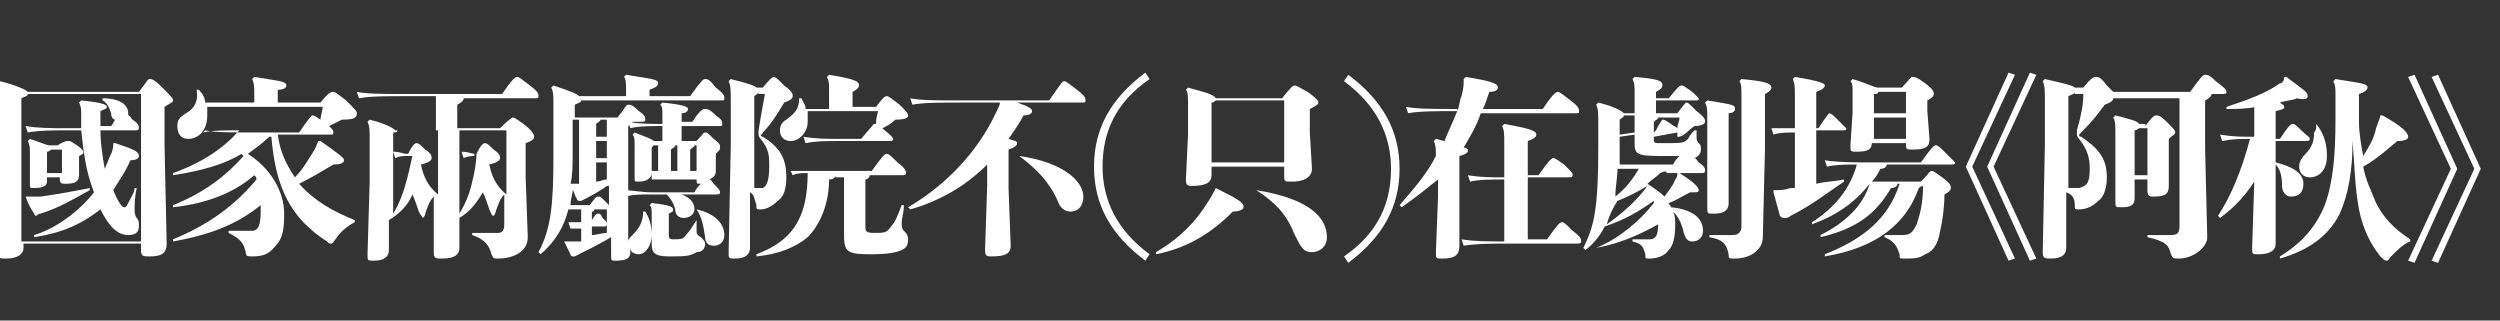
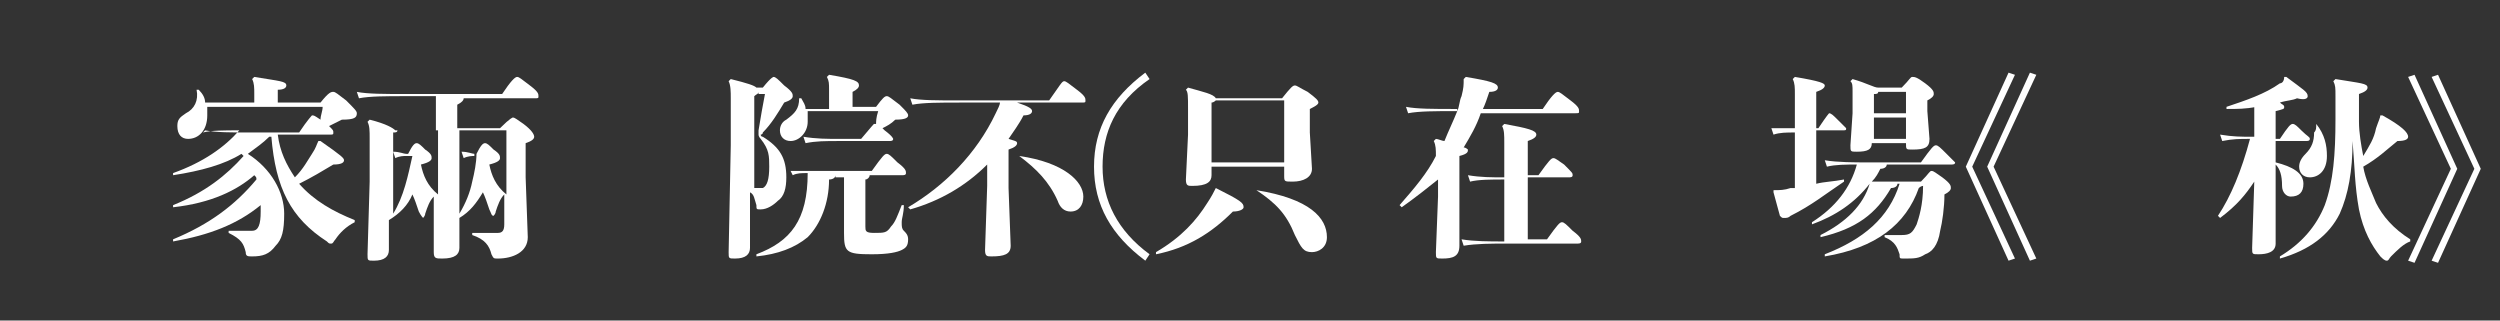
<svg xmlns="http://www.w3.org/2000/svg" version="1.1" id="圖層_1" x="0px" y="0px" viewBox="0 0 117 15" style="enable-background:new 0 0 117 15;" xml:space="preserve">
  <rect x="0" y="0" width="117" height="15" fill="#333333" stroke="none" />
  <style type="text/css">
	.st0{fill:#FFFFFF;}
</style>
-   <path class="st0" d="M1.1,11.6c0,0.3-0.3,0.5-0.8,0.5c-0.3,0-0.4,0-0.4-0.3l0.1-5V4.7c0-0.3,0-0.6-0.1-0.8L0,3.8  C0.8,4,1.2,4.2,1.3,4.3h5.2C6.9,3.8,6.9,3.7,7,3.7c0.1,0,0.2,0,0.6,0.4C8,4.5,8.1,4.6,8.1,4.7C8.1,4.8,8,4.8,7.7,5v1.8l0.1,4.6  C7.8,11.9,7.5,12,7,12c-0.3,0-0.4,0-0.4-0.3v-0.3H1.1V11.6z M6.6,11.3V4.4H1.3c0,0.1-0.1,0.1-0.3,0.2v6.7H6.6z M1.2,9.2  c0.2,0,0.4,0,0.7,0C2.6,9.1,3.2,9,4.2,8.8l0,0.1c-0.9,0.5-1.4,0.8-2.3,1.1c-0.1,0-0.2,0.1-0.2,0.1s-0.1,0-0.1-0.1  C1.4,9.7,1.3,9.5,1.2,9.2L1.2,9.2z M4.7,6.1c0,0.6,0.1,1.2,0.2,1.8c0.1-0.2,0.2-0.5,0.3-0.7c0.1-0.2,0.1-0.4,0.1-0.5l0.1,0  C6.3,7,6.5,7.1,6.5,7.3c0,0.1-0.1,0.2-0.4,0.2C5.9,8,5.6,8.4,5.3,8.9c0.2,0.5,0.4,0.8,0.5,0.8c0.1,0,0.1,0,0.2-0.2  c0.1-0.2,0.3-0.5,0.3-0.7l0.1,0c-0.1,0.4-0.1,0.8-0.1,1c0,0.1,0,0.3,0.1,0.4c0.1,0.1,0.1,0.2,0.1,0.4c0,0.3-0.2,0.4-0.5,0.4  c-0.5,0-0.9-0.4-1.3-1.2c-0.9,0.7-1.8,1.1-3.1,1.3l0-0.1c1-0.3,2.1-1.1,2.8-2C4,8,3.9,7,3.8,6.1H3.1c-0.6,0-1.3,0-1.8,0.1L1.2,5.9  c0.6,0.1,1.2,0.1,1.9,0.1h0.7c0-0.2,0-0.4,0-0.6c0-0.3,0-0.4-0.1-0.6l0.1-0.1C4.8,4.8,5,4.9,5,5c0,0.1-0.1,0.1-0.3,0.2  c0,0.3,0,0.5,0,0.7h0.5c0.1-0.1,0.1-0.2,0.2-0.3C5.3,5.6,5.2,5.5,5.2,5.3C5.1,5,5,4.8,4.8,4.7l0-0.1C5.6,4.6,6,4.9,6,5.3  c0,0.1,0,0.1,0,0.1c0.1,0,0.1,0.1,0.2,0.2C6.5,5.8,6.5,5.9,6.5,6c0,0.1-0.1,0.1-0.2,0.1H4.7z M2.2,8.5c0,0.2-0.2,0.3-0.6,0.3  c-0.2,0-0.2,0-0.2-0.2l0-1V7.2c0-0.3,0-0.4-0.1-0.6l0.1-0.1c0.6,0.2,0.8,0.3,0.9,0.3h0.4C3,6.6,3.1,6.6,3.2,6.6c0.1,0,0.1,0,0.4,0.2  C3.9,7,3.9,7.1,3.9,7.1c0,0.1,0,0.1-0.2,0.2v0.3l0,0.6c0,0.3-0.2,0.4-0.6,0.4c-0.2,0-0.3,0-0.3-0.2V8.3H2.2V8.5z M2.9,8.1V7H2.4  c0,0-0.1,0.1-0.2,0.1v1H2.9z" />
  <path class="st0" d="M13,6.3C13,6.4,13,6.4,13,6.3c0.1,0.8,0.4,1.4,0.8,2c0.4-0.4,0.6-0.8,0.8-1.1c0.2-0.3,0.2-0.4,0.3-0.6l0.1,0  c1,0.7,1.1,0.8,1.1,0.9c0,0.1-0.1,0.2-0.5,0.2c-0.5,0.3-1,0.6-1.6,0.9c0.7,0.8,1.6,1.3,2.6,1.7l0,0.1c-0.4,0.2-0.7,0.5-0.9,0.8  c-0.1,0.1-0.1,0.2-0.2,0.2c-0.1,0-0.1,0-0.2-0.1c-1.7-1.1-2.4-2.5-2.6-4.9c0,0,0,0-0.1,0c-0.3,0.3-0.6,0.5-1,0.8  c1.1,0.7,1.7,1.8,1.7,2.8c0,0.8-0.1,1.2-0.4,1.5c-0.3,0.4-0.6,0.5-1.1,0.5c-0.2,0-0.3,0-0.3-0.2c-0.1-0.4-0.2-0.6-0.8-0.9v-0.1  c0.4,0,0.8,0,1.1,0c0.3,0,0.4-0.3,0.4-0.9c0-0.1,0-0.2,0-0.3c-1.1,0.9-2.4,1.4-4.1,1.7l0-0.1c1.7-0.7,2.9-1.6,3.9-2.8  c0-0.1,0-0.1-0.1-0.2c-0.8,0.7-2,1.3-3.8,1.5l0-0.1c1.5-0.6,2.5-1.4,3.3-2.3l-0.1-0.1c-0.8,0.5-1.9,0.8-3.2,1l0-0.1  c1.4-0.5,2.4-1.2,3.1-2c-0.7,0-1.3,0-1.7,0.1L9.6,6.1c0.5,0.1,1.2,0.1,2.2,0.1H14c0.4-0.6,0.6-0.8,0.6-0.8c0.1,0,0.1,0,0.4,0.2  C15,5.4,15.1,5.2,15.1,5H9.7c0,0.1,0,0.2,0,0.4c0,0.7-0.4,1.1-0.9,1.1c-0.3,0-0.5-0.2-0.5-0.6c0-0.3,0.1-0.4,0.4-0.6  c0.4-0.2,0.6-0.6,0.5-1.1l0.1,0c0.2,0.2,0.3,0.4,0.3,0.6h2.3V4.4c0-0.3,0-0.5-0.1-0.7l0.1-0.1c1.2,0.2,1.5,0.2,1.5,0.4  c0,0.1-0.1,0.2-0.4,0.2v0.6h2c0.4-0.5,0.5-0.5,0.6-0.5c0.1,0,0.2,0.1,0.6,0.4c0.4,0.4,0.5,0.5,0.5,0.6c0,0.2-0.1,0.3-0.7,0.3  c-0.2,0.1-0.4,0.2-0.6,0.3c0.2,0.2,0.2,0.2,0.2,0.3c0,0.1,0,0.1-0.2,0.1H13z" />
  <path class="st0" d="M23.6,9.1c-0.2,0.2-0.3,0.5-0.4,0.8c0,0.1-0.1,0.2-0.1,0.2c-0.1,0-0.1-0.1-0.2-0.3c-0.1-0.3-0.2-0.6-0.3-0.8  c-0.3,0.5-0.6,0.9-1.1,1.2l0,0l0,1.4c0,0.3-0.2,0.5-0.8,0.5c-0.3,0-0.4,0-0.4-0.3l0-2.6c-0.2,0.2-0.3,0.5-0.4,0.8  c0,0.1-0.1,0.2-0.1,0.2s-0.1-0.1-0.2-0.3c-0.1-0.3-0.2-0.6-0.3-0.8c-0.2,0.5-0.6,0.9-1.1,1.2v1.4c0,0.3-0.2,0.5-0.7,0.5  c-0.3,0-0.3,0-0.3-0.3l0.1-3.4v-2c0-0.4,0-0.6-0.1-0.8l0.1-0.1c0.8,0.2,1.1,0.4,1.2,0.5h1.9V4.5h-1.4c-0.9,0-1.7,0-2.2,0.1l-0.1-0.3  c0.5,0.1,1.3,0.1,2.3,0.1h4.5c0.4-0.6,0.6-0.8,0.7-0.8c0.1,0,0.2,0.1,0.6,0.4c0.4,0.3,0.4,0.4,0.4,0.5c0,0.1,0,0.1-0.2,0.1h-3.3  c0,0.1-0.1,0.2-0.3,0.3V6h2C23.9,5.5,24,5.5,24,5.5c0.1,0,0.2,0.1,0.5,0.3C24.9,6.1,25,6.3,25,6.4c0,0.1-0.1,0.2-0.4,0.3v1.6  l0.1,2.8c0,0.7-0.7,1-1.4,1c-0.2,0-0.2,0-0.3-0.2c-0.1-0.4-0.3-0.7-0.9-0.9v-0.1c0.4,0,0.8,0,1.2,0c0.2,0,0.3-0.1,0.3-0.4V9.1z   M19,7.3c-0.1,0-0.3,0-0.5,0.1l-0.1-0.3c0.3,0,0.5,0.1,0.6,0.1h0.1c0.2-0.4,0.3-0.5,0.4-0.5c0.1,0,0.2,0.1,0.4,0.3  c0.3,0.2,0.3,0.3,0.3,0.4c0,0.1-0.1,0.2-0.5,0.3c0.1,0.5,0.3,1,0.8,1.4l0-1.4V6.1h-1.9c0,0.1-0.1,0.1-0.2,0.1V10  c0.5-0.8,0.7-1.8,0.9-2.7H19z M22.2,7.3c-0.1,0-0.3,0-0.5,0.1l-0.1-0.3c0.3,0,0.5,0.1,0.6,0.1h0.1c0.2-0.4,0.3-0.5,0.4-0.5  c0.1,0,0.2,0.1,0.4,0.3c0.3,0.2,0.3,0.3,0.3,0.4c0,0.1-0.1,0.2-0.5,0.3c0.1,0.5,0.3,1,0.8,1.4V6.1h-2.2v1.4l0,2.5  c0.3-0.5,0.5-1,0.6-1.5c0.1-0.4,0.2-0.9,0.2-1.3H22.2z" />
-   <path class="st0" d="M27,9.8c-0.1,0-0.3,0-0.4,0c-0.2,0.8-0.6,1.5-1.3,2.1l-0.1-0.1c0.6-1.1,0.7-2.3,0.7-4.5V4.9  c0-0.4,0-0.6-0.1-0.8l0.1-0.1c0.9,0.3,1.1,0.4,1.2,0.5h2.2V4.3c0-0.4,0-0.6-0.1-0.7l0.1-0.1c1.2,0.2,1.5,0.2,1.5,0.4  c0,0.1-0.1,0.2-0.4,0.3v0.3h1.9c0.5-0.7,0.6-0.8,0.7-0.8c0.1,0,0.2,0,0.5,0.4c0.4,0.3,0.4,0.4,0.4,0.5c0,0.1,0,0.1-0.2,0.1h-6.5  c0,0.1-0.1,0.1-0.3,0.2v0.6h2c0.4-0.5,0.4-0.6,0.5-0.6c0.1,0,0.2,0,0.5,0.3c0.3,0.2,0.3,0.3,0.3,0.4c0,0.1-0.1,0.1-0.2,0.1h-0.4  c0,0.1-0.1,0.1-0.2,0.2v3.7l0,1.7c0-0.1,0.1-0.2,0.2-0.3c0.3-0.3,0.5-0.6,0.5-1.1l0.1,0c0.2,0.3,0.3,0.7,0.3,1.1  c0,0.5-0.3,0.9-0.6,0.9c-0.2,0-0.4-0.1-0.4-0.3v0.2c0,0.3-0.2,0.4-0.7,0.4c-0.2,0-0.2,0-0.2-0.3l0-0.8c-0.5,0.3-1.1,0.6-1.7,0.9  c-0.1,0-0.1,0-0.1,0c0,0-0.1,0-0.1-0.1c-0.1-0.2-0.2-0.4-0.3-0.6l0,0c0.1,0,0.2,0,0.3,0c0.1,0,0.3,0,0.5,0v-0.6c-0.2,0-0.3,0-0.5,0  l-0.1-0.3c0.2,0,0.4,0,0.6,0V9.8z M28.4,8.7c-0.4,0.3-0.8,0.5-1.2,0.7c-0.1,0-0.1,0-0.1,0c0,0-0.1,0-0.1-0.1  c-0.1-0.1-0.1-0.3-0.2-0.4c0,0.2-0.1,0.4-0.1,0.7c0.2,0,0.4,0,0.6,0h0.3c0.3-0.4,0.3-0.4,0.4-0.4c0.1,0,0.1,0,0.3,0.2  c0.1,0.1,0.2,0.2,0.2,0.2V8.7z M26.8,7.2c0,0.5,0,1-0.1,1.4c0.1,0,0.2,0,0.3,0c0,0,0.1,0,0.1,0v-3h-0.3V7.2z M27.8,9.8  c0,0.1,0,0.1-0.1,0.1v0.4C27.9,10,27.9,10,28,10c0.1,0,0.1,0,0.2,0.2c0.2,0.2,0.2,0.2,0.2,0.3l0-0.7c0,0-0.1,0-0.1,0H27.8z M27.7,11  c0.2,0,0.5-0.1,0.7-0.1l0-0.4c0,0,0,0.1-0.1,0.1h-0.6V11z M28.1,5.6c0,0.1-0.1,0.1-0.2,0.2v0.6h0.5V5.6H28.1z M27.9,7.4h0.5V6.6  h-0.5V7.4z M27.9,8.5c0.2,0,0.3-0.1,0.5-0.1V7.6h-0.5V8.5z M30.5,8.1c0,0.2-0.2,0.4-0.6,0.4c-0.2,0-0.2,0-0.2-0.2l0-0.9V6.9  c0-0.4,0-0.5-0.1-0.6l0.1-0.1c0.5,0.2,0.8,0.3,0.9,0.4H31V5.9c-0.6,0-1.1,0-1.5,0.1l-0.1-0.3c0.5,0.1,1,0.1,1.6,0.1V5.4  c0-0.3,0-0.4-0.1-0.5L31,4.8c1,0.1,1.2,0.2,1.2,0.3c0,0.1-0.1,0.2-0.3,0.2v0.4h0.5c0.4-0.6,0.5-0.6,0.6-0.6c0.1,0,0.2,0,0.5,0.3  c0.3,0.2,0.3,0.3,0.3,0.4c0,0.1,0,0.1-0.2,0.1h-1.7v0.7h0.7c0.3-0.3,0.3-0.4,0.4-0.4c0.1,0,0.1,0,0.4,0.3c0.3,0.2,0.3,0.3,0.3,0.4  c0,0.1,0,0.1-0.2,0.3v0.3l0,0.5c0,0.2-0.1,0.3-0.3,0.4c0.1,0,0.1,0.1,0.2,0.2c0.2,0.2,0.3,0.3,0.3,0.4c0,0.1-0.1,0.1-0.2,0.1h-3  c-0.5,0-0.9,0-1.2,0.1l-0.1-0.3c0.4,0,0.8,0.1,1.3,0.1h2c0.1-0.2,0.2-0.3,0.3-0.4c-0.2,0-0.2,0-0.2-0.2H30.5z M32.6,10.3  c0,0.3,0,0.4,0,0.5c0,0.1,0,0.2,0.2,0.3c0.1,0.1,0.2,0.2,0.2,0.3c0,0.2-0.1,0.4-0.4,0.4C32.3,12,32,12,31.3,12  c-0.7,0-0.8-0.2-0.8-0.6l0-0.8v-0.5c0-0.3,0-0.4-0.1-0.5l0.1-0.1c0.9,0.1,1,0.2,1,0.3c0,0.1,0,0.1-0.2,0.2V11c0,0.1,0,0.2,0.2,0.2  c0.3,0,0.5,0,0.6-0.2C32.3,10.8,32.4,10.6,32.6,10.3L32.6,10.3z M30.6,6.8c0,0-0.1,0.1-0.1,0.1v1.1h0.3V6.8H30.6z M31.1,9  c0.9,0,1.4,0.3,1.4,0.8c0,0.2-0.2,0.4-0.5,0.4c-0.3,0-0.4-0.2-0.4-0.4C31.5,9.4,31.3,9.2,31.1,9L31.1,9z M31.6,6.8  c0,0.1-0.1,0.1-0.2,0.2v1h0.3V6.8H31.6z M32.5,6.8c0,0.1-0.1,0.1-0.2,0.2v1h0.3V6.8H32.5z M32.6,9.8c0.9,0.2,1.3,0.7,1.3,1.2  c0,0.3-0.2,0.5-0.5,0.5c-0.2,0-0.4-0.1-0.4-0.4C32.9,10.4,32.8,10.1,32.6,9.8L32.6,9.8z" />
  <path class="st0" d="M35.7,4.1c0.4-0.5,0.5-0.5,0.5-0.5c0.1,0,0.2,0.1,0.5,0.4c0.4,0.3,0.4,0.4,0.4,0.5c0,0.1-0.1,0.2-0.4,0.3  c-0.3,0.5-0.6,1-1,1.4c0,0.1-0.1,0.1-0.1,0.1c0,0,0,0.1,0.1,0.1c0.8,0.5,1.1,1,1.1,1.9c0,0.5-0.1,0.9-0.4,1.1  c-0.2,0.2-0.5,0.4-0.8,0.4c-0.2,0-0.2,0-0.2-0.2c-0.1-0.3-0.1-0.5-0.3-0.6v2.6c0,0.3-0.2,0.5-0.7,0.5c-0.3,0-0.3,0-0.3-0.3l0.1-5  V4.6c0-0.3,0-0.6-0.1-0.8l0.1-0.1C35,3.9,35.3,4,35.4,4.1H35.7z M35.5,4.3c0,0.1-0.1,0.1-0.2,0.2v4.3c0.2,0,0.3,0,0.4,0  C35.9,8.7,36,8.4,36,7.8C36,7.3,36,7,35.6,6.5c0,0-0.1-0.1-0.1-0.2c0-0.1,0-0.2,0-0.2c0.1-0.6,0.2-1.2,0.3-1.7H35.5z M39.1,8.2  c0,0.1-0.1,0.2-0.3,0.2c0,1.1-0.4,2.1-1,2.7c-0.6,0.5-1.4,0.8-2.4,0.9l0-0.1c0.8-0.3,1.4-0.7,1.8-1.3c0.4-0.6,0.6-1.4,0.6-2.5  c-0.3,0-0.5,0-0.7,0.1L37,8C37.6,8,38.1,8,38.8,8h2c0.5-0.7,0.6-0.8,0.7-0.8c0.1,0,0.2,0.1,0.5,0.4c0.4,0.3,0.4,0.4,0.4,0.5  c0,0.1-0.1,0.1-0.2,0.1h-1.5c0,0.1-0.1,0.2-0.2,0.2v2.2c0,0.2,0,0.3,0.4,0.3c0.5,0,0.6,0,0.8-0.3c0.2-0.2,0.3-0.5,0.5-1l0.1,0  c0,0.4-0.1,0.6-0.1,0.8c0,0.2,0,0.3,0.1,0.4c0.1,0.1,0.2,0.2,0.2,0.4c0,0.3-0.1,0.4-0.3,0.5c-0.2,0.1-0.6,0.2-1.4,0.2  c-1.2,0-1.3-0.1-1.3-1l0-1.6v-1H39.1z M41,5c0.3-0.4,0.4-0.5,0.5-0.5c0.1,0,0.2,0.1,0.6,0.4c0.3,0.3,0.4,0.4,0.4,0.5  c0,0.1-0.1,0.2-0.6,0.2c-0.2,0.2-0.4,0.3-0.6,0.4c0,0,0,0,0.1,0.1c0.4,0.3,0.4,0.4,0.4,0.4c0,0.1-0.1,0.1-0.2,0.1h-2.3  c-0.7,0-1.1,0-1.6,0.1l-0.1-0.3c0.6,0.1,1.1,0.1,1.7,0.1h1c0.5-0.6,0.6-0.7,0.6-0.7c0,0,0.1,0,0.1,0C41,5.7,41,5.5,41.1,5.2h-3.3  c0,0.1,0,0.3,0,0.5c0,0.5-0.4,0.9-0.8,0.9c-0.3,0-0.5-0.2-0.5-0.5c0-0.2,0.1-0.4,0.3-0.5c0.4-0.3,0.6-0.5,0.6-1l0.1,0  c0.1,0.2,0.2,0.3,0.2,0.5h1.1V4.2c0-0.3,0-0.4-0.1-0.6l0.1-0.1C40,3.7,40.2,3.8,40.2,4c0,0.1-0.1,0.2-0.3,0.3V5H41z" />
  <path class="st0" d="M47.6,4.8c0.6,0.2,0.7,0.3,0.7,0.4c0,0.1-0.1,0.2-0.4,0.2c-0.2,0.4-0.5,0.8-0.7,1.1c0.3,0.1,0.4,0.1,0.4,0.2  c0,0.1-0.1,0.2-0.4,0.3v1.8l0.1,2.7c0,0.4-0.3,0.5-0.9,0.5c-0.2,0-0.3,0-0.3-0.3l0.1-3V7.7c-1,1-2.2,1.7-3.6,2.1l-0.1-0.1  c1.7-1,3.2-2.5,4.1-4.4c0.1-0.2,0.2-0.4,0.2-0.5h-1.9c-0.9,0-1.7,0-2.2,0.1l-0.1-0.3c0.5,0.1,1.3,0.1,2.3,0.1h4.2  c0.5-0.7,0.6-0.9,0.7-0.9c0.1,0,0.2,0.1,0.6,0.4c0.4,0.3,0.4,0.4,0.4,0.5c0,0.1,0,0.1-0.2,0.1H47.6z M47.7,7.3c2.1,0.3,3,1.2,3,1.9  c0,0.4-0.2,0.7-0.6,0.7c-0.3,0-0.5-0.2-0.6-0.5C49.1,8.5,48.5,7.9,47.7,7.3L47.7,7.3z" />
-   <path class="st0" d="M53.8,3.7c-1.6,1.1-2.2,2.5-2.2,4.1s0.7,3,2.2,4.1l-0.2,0.3c-1.6-1.2-2.4-2.6-2.4-4.4c0-1.8,0.8-3.2,2.4-4.4  L53.8,3.7z" />
+   <path class="st0" d="M53.8,3.7c-1.6,1.1-2.2,2.5-2.2,4.1s0.7,3,2.2,4.1l-0.2,0.3c-1.6-1.2-2.4-2.6-2.4-4.4c0-1.8,0.8-3.2,2.4-4.4  L53.8,3.7" />
  <path class="st0" d="M56.9,8.8c1.2,0.6,1.3,0.7,1.3,0.9c0,0.1-0.2,0.2-0.5,0.2c-1,1-2.1,1.7-3.6,2l0-0.1c1.2-0.7,1.9-1.5,2.4-2.3  C56.7,9.2,56.8,9,56.9,8.8L56.9,8.8z M56.7,8.2c0,0.3-0.2,0.5-0.9,0.5c-0.2,0-0.3,0-0.3-0.3l0.1-2.1V5.1c0-0.6,0-0.8-0.1-0.9  l0.1-0.1c0.7,0.2,1.2,0.3,1.3,0.5H60C60.4,4.1,60.5,4,60.6,4c0.1,0,0.2,0.1,0.6,0.3c0.4,0.3,0.5,0.4,0.5,0.5S61.5,5,61.3,5.1v1.1  l0.1,1.7c0,0.4-0.4,0.6-0.9,0.6c-0.4,0-0.4,0-0.4-0.3V7.8h-3.4V8.2z M60.1,7.7v-3h-3.2c0,0-0.1,0.1-0.2,0.1v2.8H60.1z M58.8,8.9  c2.5,0.4,3.3,1.3,3.3,2.2c0,0.5-0.4,0.7-0.7,0.7c-0.4,0-0.5-0.2-0.8-0.8C60.2,10,59.7,9.5,58.8,8.9L58.8,8.9z" />
-   <path class="st0" d="M63.1,3.5c1.6,1.2,2.4,2.6,2.4,4.4c0,1.8-0.8,3.2-2.4,4.4L62.9,12c1.6-1.1,2.2-2.5,2.2-4.1s-0.7-3-2.2-4.1  L63.1,3.5z" />
  <path class="st0" d="M68.2,5.2c0.1-0.2,0.1-0.5,0.2-0.7c0.1-0.4,0.1-0.5,0.1-0.8l0.1-0.1c1.2,0.2,1.5,0.3,1.5,0.5  c0,0.1-0.1,0.2-0.4,0.2c-0.1,0.3-0.2,0.6-0.3,0.8h2.8c0.4-0.6,0.6-0.8,0.7-0.8c0.1,0,0.2,0.1,0.6,0.4c0.4,0.3,0.4,0.4,0.4,0.5  c0,0.1,0,0.1-0.2,0.1h-4.4c-0.2,0.6-0.5,1.1-0.8,1.6c0.1,0,0.2,0.1,0.2,0.1c0,0.1,0,0.2-0.4,0.3v4.2c0,0.5-0.3,0.6-0.8,0.6  c-0.3,0-0.3,0-0.3-0.3l0.1-2.6V8.4c-0.5,0.4-1,0.8-1.7,1.3l-0.1-0.1c0.7-0.8,1.3-1.5,1.7-2.3c0-0.3,0-0.5-0.1-0.7l0.1-0.1  c0.1,0,0.3,0.1,0.4,0.1c0.2-0.5,0.4-0.9,0.6-1.4h-0.1c-0.9,0-1.7,0-2.2,0.1l-0.1-0.3c0.5,0.1,1.3,0.1,2.3,0.1H68.2z M72.4,11.2  c0.5-0.7,0.6-0.8,0.7-0.8c0.1,0,0.2,0.1,0.5,0.4c0.4,0.3,0.4,0.4,0.4,0.5c0,0.1-0.1,0.1-0.2,0.1h-3.3c-0.7,0-1.4,0-2,0.1l-0.1-0.3  c0.6,0.1,1.3,0.1,2,0.1V8.4c-0.6,0-1.2,0-1.6,0.1l-0.1-0.3c0.6,0.1,1.1,0.1,1.7,0.1V6.7c0-0.4,0-0.6-0.1-0.8l0.1-0.1  c1.1,0.2,1.5,0.3,1.5,0.5c0,0.1-0.1,0.2-0.4,0.3v1.6H72c0.5-0.7,0.6-0.8,0.7-0.8c0.1,0,0.2,0.1,0.5,0.3c0.4,0.4,0.4,0.4,0.4,0.5  c0,0.1-0.1,0.1-0.2,0.1h-1.9v2.9H72.4z" />
-   <path class="st0" d="M74.7,11.6c1-0.4,2-1.2,2.7-2.1c0,0,0,0,0-0.1c-0.7,0.5-1.4,0.9-2.3,1.2l0,0c-0.2,0.4-0.5,0.8-0.9,1.1l-0.1-0.1  c0.5-1,0.7-1.8,0.7-4.7v-1c0-0.6,0-0.8-0.1-1l0.1-0.1C75.6,5,75.9,5.2,76,5.3h0.5V4.4c0-0.4,0-0.5-0.1-0.7l0.1-0.1  c1.2,0.1,1.3,0.2,1.3,0.4c0,0.1-0.1,0.2-0.3,0.3v0.3h0.6c0.4-0.5,0.5-0.6,0.6-0.6c0.1,0,0.2,0.1,0.5,0.3c0.2,0.2,0.3,0.3,0.3,0.3  c0,0.1,0,0.1-0.2,0.1h-1.8v0.6h1c0.3-0.4,0.4-0.5,0.4-0.5c0.1,0,0.1,0,0.5,0.4c0.4,0.3,0.4,0.4,0.4,0.5c0,0.1-0.2,0.2-0.5,0.2  c-0.3,0.2-0.4,0.4-0.7,0.5l-0.1,0c0-0.1,0-0.1,0-0.2l-1.1,0.2v0.1c0,0.2,0,0.2,0.4,0.2c0.9,0,1,0,1.2-0.2c0.1-0.2,0.2-0.3,0.3-0.4  l0.1,0c0,0.1,0,0.2,0,0.3c0,0.1,0,0.2,0.1,0.3c0.1,0.1,0.1,0.1,0.1,0.3c0,0.2-0.1,0.3-0.3,0.4c0.1,0,0.1,0.1,0.2,0.2  c0.3,0.2,0.3,0.3,0.3,0.4c0,0.1-0.1,0.1-0.2,0.1H78C78,8,77.9,8,77.7,8.1c-0.2,0.2-0.4,0.3-0.6,0.5c0.3,0.2,0.6,0.4,0.8,0.6  c0.2-0.3,0.4-0.5,0.5-0.8c0.1-0.1,0.1-0.2,0.1-0.3l0.1,0c0.8,0.5,0.9,0.7,0.9,0.8c0,0.1-0.1,0.1-0.2,0.1c-0.1,0-0.1,0-0.2,0  c-0.4,0.2-0.7,0.4-1,0.5c0,0.1,0.1,0.1,0.1,0.2c1,0.1,1.5,0.5,1.5,1.1c0,0.3-0.2,0.5-0.5,0.5c-0.2,0-0.3-0.1-0.4-0.4  c-0.1-0.5-0.3-0.8-0.5-1c0.1,0.2,0.1,0.4,0.1,0.6c0,0.6-0.1,1-0.3,1.2c-0.2,0.3-0.6,0.4-0.9,0.4c-0.2,0-0.2,0-0.2-0.2  c-0.1-0.4-0.2-0.5-0.6-0.6v-0.1c0.4,0,0.5,0,0.8,0c0.3,0,0.4-0.2,0.4-0.7C76.7,11,75.8,11.4,74.7,11.6L74.7,11.6z M75.2,10.5  c0.7-0.5,1.4-1.1,1.9-1.8c0,0,0,0,0,0c-0.5,0.3-0.9,0.5-1.4,0.7C75.5,9.7,75.3,10.1,75.2,10.5z M75.7,7.9c0,0.4-0.1,0.8-0.1,1.3  c0.5-0.4,0.8-0.8,1.1-1.3C76.4,7.9,76.1,7.9,75.7,7.9z M75.8,6.9c0,0.3,0,0.5,0,0.8c0.4,0,0.7,0,1,0h1.5c0.1-0.2,0.2-0.3,0.3-0.4  c-0.2,0-0.5,0-0.9,0c-1.1,0-1.2-0.1-1.2-0.6l0-0.4l-0.7,0.1V6.9z M76.5,6.2l0-0.3V5.4H76c0,0.1-0.1,0.1-0.2,0.2v0.7L76.5,6.2z   M77.5,6.1c0.2-0.4,0.3-0.5,0.3-0.5c0.1,0,0.1,0,0.4,0.2c0.1,0.1,0.2,0.1,0.3,0.2c0-0.2,0.1-0.3,0.1-0.5h-1c0,0.1-0.1,0.1-0.2,0.2  v0.5L77.5,6.1z M79.9,7V5.5c0-0.4,0-0.5-0.1-0.7l0.1-0.1c1.2,0.2,1.3,0.2,1.3,0.4c0,0.1-0.1,0.2-0.3,0.2v1.6l0,2.6  c0,0.4-0.3,0.5-0.7,0.5c-0.3,0-0.3,0-0.3-0.3L79.9,7z M82.5,11.1c0,0.6-0.6,1-1.3,1c-0.3,0-0.3,0-0.3-0.2c-0.1-0.5-0.3-0.7-0.9-0.8  V11c0.4,0,0.7,0,1.1,0c0.2,0,0.4-0.1,0.4-0.4v-6c0-0.5,0-0.7-0.1-0.8l0.1-0.1c1.1,0.1,1.4,0.2,1.4,0.4c0,0.1-0.1,0.2-0.3,0.3V7  L82.5,11.1z" />
  <path class="st0" d="M84,6.2c-0.4,0-0.7,0-1,0.1l-0.1-0.3C83.3,6,83.6,6,84,6V4.4c0-0.3,0-0.5-0.1-0.7L84,3.6  c1.2,0.2,1.4,0.3,1.4,0.4c0,0.1-0.1,0.2-0.4,0.3V6h0.1c0.4-0.6,0.5-0.7,0.5-0.7c0.1,0,0.2,0.1,0.4,0.3C86.3,5.9,86.4,6,86.4,6  c0,0.1,0,0.1-0.2,0.1H85v2.5c0.4-0.1,0.8-0.1,1.3-0.2l0,0.1c-0.9,0.6-1.5,1.1-2.5,1.6c-0.1,0.1-0.2,0.1-0.3,0.1  c-0.1,0-0.1,0-0.2-0.1C83.2,9.7,83.1,9.4,83,9l0-0.1c0.3,0,0.5,0,0.8-0.1c0.1,0,0.1,0,0.2,0V6.2z M87.5,8.6  c-0.7,0.9-1.6,1.5-2.7,1.9l0-0.1c1.1-0.7,1.8-1.6,2.1-2.7c-0.5,0-1,0-1.4,0.1l-0.1-0.3c0.6,0.1,1.4,0.1,2,0.1h2.5  c0.5-0.7,0.6-0.8,0.7-0.8c0.1,0,0.2,0.1,0.5,0.4c0.3,0.3,0.4,0.4,0.4,0.4c0,0.1-0.1,0.1-0.2,0.1h-3c0,0.1-0.1,0.2-0.3,0.2  c-0.1,0.2-0.2,0.4-0.4,0.6h2.3c0.4-0.4,0.4-0.5,0.5-0.5c0.1,0,0.2,0.1,0.5,0.3c0.4,0.3,0.4,0.4,0.4,0.5c0,0.1-0.1,0.2-0.3,0.3  c0,0.6-0.1,1.3-0.2,1.7c-0.1,0.7-0.4,1-0.7,1.1c-0.3,0.2-0.5,0.2-1,0.2c-0.2,0-0.2,0-0.2-0.2c-0.1-0.3-0.2-0.6-0.7-0.8l0-0.1  c0.4,0,0.6,0,0.8,0c0.4,0,0.5-0.1,0.7-0.5c0.1-0.3,0.3-0.9,0.3-1.8c0,0-0.1,0-0.2,0.1c-0.6,1.7-2,2.8-4.4,3.2l0-0.1  c1.8-0.7,3-1.7,3.5-3.3h-0.1c0,0.1-0.1,0.2-0.3,0.2c-0.7,1.2-1.6,1.9-3.3,2.3l0-0.1C86.4,10.4,87.2,9.6,87.5,8.6L87.5,8.6z   M87.6,6.7c0,0.3-0.2,0.4-0.7,0.4c-0.3,0-0.3,0-0.3-0.3l0.1-1.5v-1c0-0.3,0-0.4-0.1-0.5l0.1-0.1c0.7,0.2,1,0.4,1.2,0.4H89  c0.4-0.4,0.4-0.5,0.5-0.5c0.1,0,0.2,0,0.6,0.3c0.4,0.3,0.4,0.4,0.4,0.5c0,0.1-0.1,0.2-0.3,0.3v0.5l0.1,1.3c0,0.4-0.2,0.5-0.8,0.5  c-0.3,0-0.3,0-0.3-0.3V6.7L87.6,6.7L87.6,6.7z M87.9,4.3c0,0.1-0.1,0.1-0.2,0.1v0.9h1.5v-1H87.9z M89.2,6.5v-1h-1.5v1H89.2z" />
  <path class="st0" d="M94.3,12.1L94,12.2l-2-4.4l2-4.4l0.3,0.1l-2,4.3L94.3,12.1z M95.3,12.1l-0.3,0.1l-2-4.4l2-4.4l0.3,0.1l-2,4.3  L95.3,12.1z" />
-   <path class="st0" d="M97.5,4.1c0.4-0.5,0.5-0.5,0.6-0.5c0.1,0,0.2,0,0.5,0.4c0.2,0.2,0.3,0.3,0.3,0.3c0.5,0,1.1,0,1.6,0h2  c0.5-0.7,0.6-0.8,0.7-0.8c0.1,0,0.2,0,0.5,0.3c0.4,0.3,0.5,0.4,0.5,0.5c0,0.1-0.1,0.1-0.2,0.1h-0.5c0,0.1-0.1,0.2-0.3,0.3V7l0.1,4.1  c0,0.5-0.7,1-1.3,1c-0.3,0-0.3,0-0.4-0.2c-0.1-0.4-0.2-0.6-1.1-0.8v-0.1c0.5,0,0.7,0,1.1,0c0.3,0,0.4-0.1,0.4-0.4v-6h-1.6  c-0.5,0-1,0-1.5,0c0,0.1-0.1,0.2-0.4,0.3c-0.3,0.4-0.5,0.7-1.1,1.3c-0.1,0.1-0.1,0.1-0.1,0.1c0,0,0,0.1,0.1,0.1  c0.9,0.6,1.2,1.1,1.2,1.9c0,0.4-0.1,0.9-0.4,1.1c-0.2,0.2-0.5,0.4-0.9,0.4c-0.2,0-0.2,0-0.2-0.2c0-0.3-0.1-0.5-0.4-0.6v2.6  c0,0.3-0.2,0.5-0.7,0.5c-0.3,0-0.4,0-0.4-0.3l0.1-5V4.6c0-0.3,0-0.6-0.1-0.8l0.1-0.1C96.6,3.9,97,4,97.1,4.1H97.5z M97.1,4.3  c0,0.1-0.1,0.1-0.3,0.2v4.3c0.3,0,0.4,0,0.5,0c0.4-0.1,0.5-0.3,0.5-0.9c0-0.5-0.1-0.9-0.5-1.4c0,0-0.1-0.1-0.1-0.2  c0-0.1,0-0.2,0-0.2c0.2-0.7,0.3-1.2,0.3-1.7H97.1z M100.4,5.9c0.3-0.4,0.4-0.5,0.5-0.5c0.1,0,0.2,0,0.5,0.3c0.3,0.3,0.4,0.4,0.4,0.5  c0,0.1-0.1,0.1-0.3,0.3v0.7l0,1.5c0,0.4-0.2,0.5-0.7,0.5c-0.2,0-0.3,0-0.3-0.3V8.4h-0.6v0.9c0,0.3-0.2,0.4-0.6,0.4  c-0.3,0-0.3,0-0.3-0.3L99,7.2V6.4c0-0.6,0-0.7-0.1-0.9L99,5.4c0.8,0.2,1.1,0.3,1.1,0.4H100.4z M100.1,6c0,0-0.1,0.1-0.2,0.1v2.1h0.6  V6H100.1z" />
  <path class="st0" d="M105.6,5c-0.5,0.1-0.9,0.1-1.4,0.1l0-0.1c0.9-0.3,1.8-0.6,2.5-1.1c0.1,0,0.2-0.1,0.2-0.3l0.1,0  c0.8,0.6,1,0.7,1,0.9c0,0.1-0.1,0.2-0.5,0.1c-0.2,0.1-0.5,0.1-0.8,0.2c0.1,0.1,0.2,0.1,0.2,0.2c0,0.1,0,0.1-0.4,0.2v1.3h0.2  c0.4-0.6,0.5-0.7,0.6-0.7c0.1,0,0.2,0.1,0.4,0.3c0.3,0.3,0.4,0.3,0.4,0.4c0,0.1-0.1,0.1-0.2,0.1h-1.4v1c0.8,0.2,1.3,0.5,1.3,1  c0,0.4-0.2,0.6-0.6,0.6c-0.2,0-0.4-0.2-0.4-0.5c0-0.5-0.1-0.8-0.3-1v1.2l0,2.5c0,0.4-0.4,0.5-0.8,0.5c-0.3,0-0.3,0-0.3-0.3l0.1-3.1  c-0.4,0.6-0.8,1.1-1.6,1.7l-0.1-0.1c0.6-0.9,1.1-2.1,1.5-3.6c-0.5,0-0.8,0-1.3,0.1l-0.1-0.3c0.6,0.1,1,0.1,1.5,0.1h0.1V5z   M110.1,6.6c0,1.4-0.2,2.5-0.6,3.4c-0.5,1-1.4,1.7-2.8,2.1l0-0.1c1-0.6,1.7-1.4,2.1-2.4c0.4-1.1,0.5-2.4,0.5-4V4.5  c0-0.4,0-0.5-0.1-0.7l0.1-0.1c1.2,0.2,1.5,0.2,1.5,0.4c0,0.1-0.1,0.2-0.4,0.3c0,0.4,0,0.8,0,1.3c0,0.5,0.1,1.1,0.2,1.6  c0.3-0.5,0.5-0.8,0.6-1.3c0.1-0.3,0.2-0.5,0.2-0.6l0.1,0c0.9,0.5,1.2,0.8,1.2,1c0,0.1-0.1,0.2-0.5,0.2c-0.5,0.4-0.9,0.8-1.6,1.2  c0.1,0.6,0.4,1.2,0.6,1.7c0.3,0.6,0.8,1.2,1.6,1.7l0,0.1c-0.3,0.1-0.6,0.4-0.9,0.7c-0.1,0.1-0.1,0.2-0.2,0.2c-0.1,0-0.2-0.1-0.3-0.2  c-0.4-0.5-0.8-1.2-1-2.2C110.2,8.7,110.2,7.8,110.1,6.6L110.1,6.6z M108.4,5.8c0.4,0.5,0.5,1,0.5,1.5c0,0.7-0.4,1-0.8,1  c-0.3,0-0.5-0.2-0.5-0.5c0-0.2,0.1-0.4,0.3-0.6c0.3-0.3,0.4-0.6,0.4-1C108.4,6.1,108.4,6,108.4,5.8L108.4,5.8z" />
  <path class="st0" d="M112.7,3.6l0.3-0.1l2,4.4l-2,4.4l-0.3-0.1l2-4.3L112.7,3.6z M113.8,3.6l0.3-0.1l2,4.4l-2,4.4l-0.3-0.1l2-4.3  L113.8,3.6z" />
</svg>